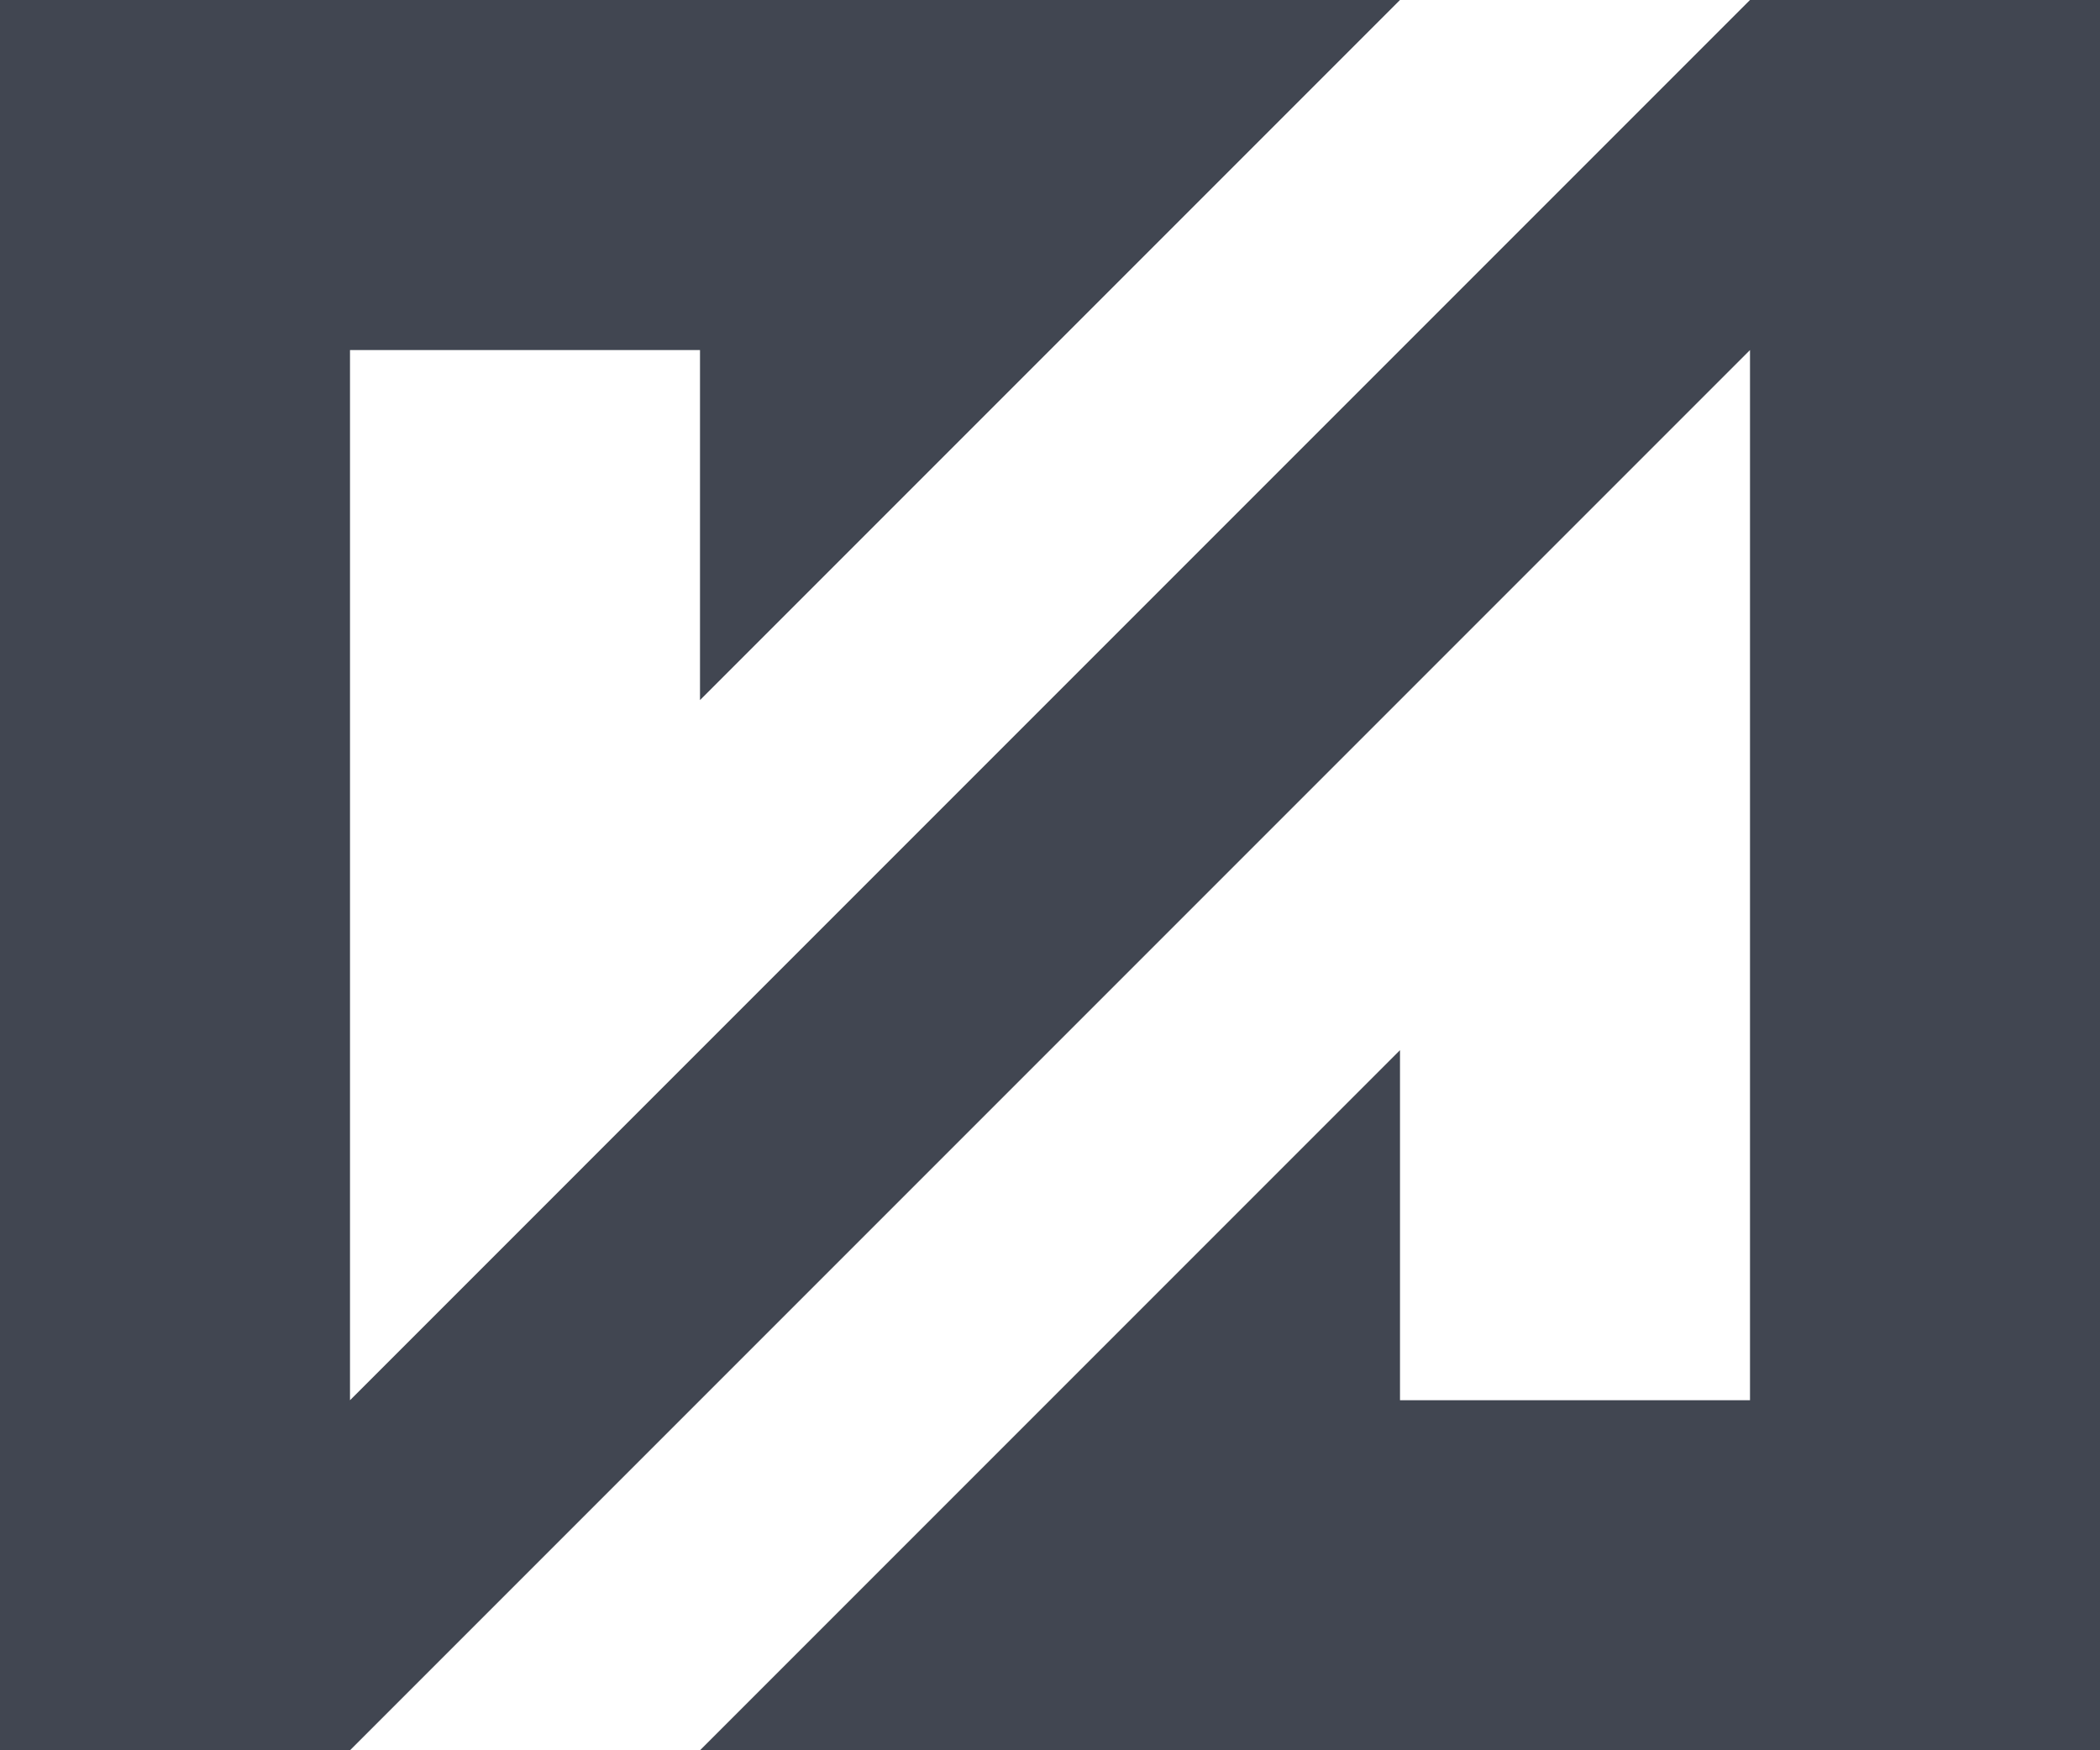
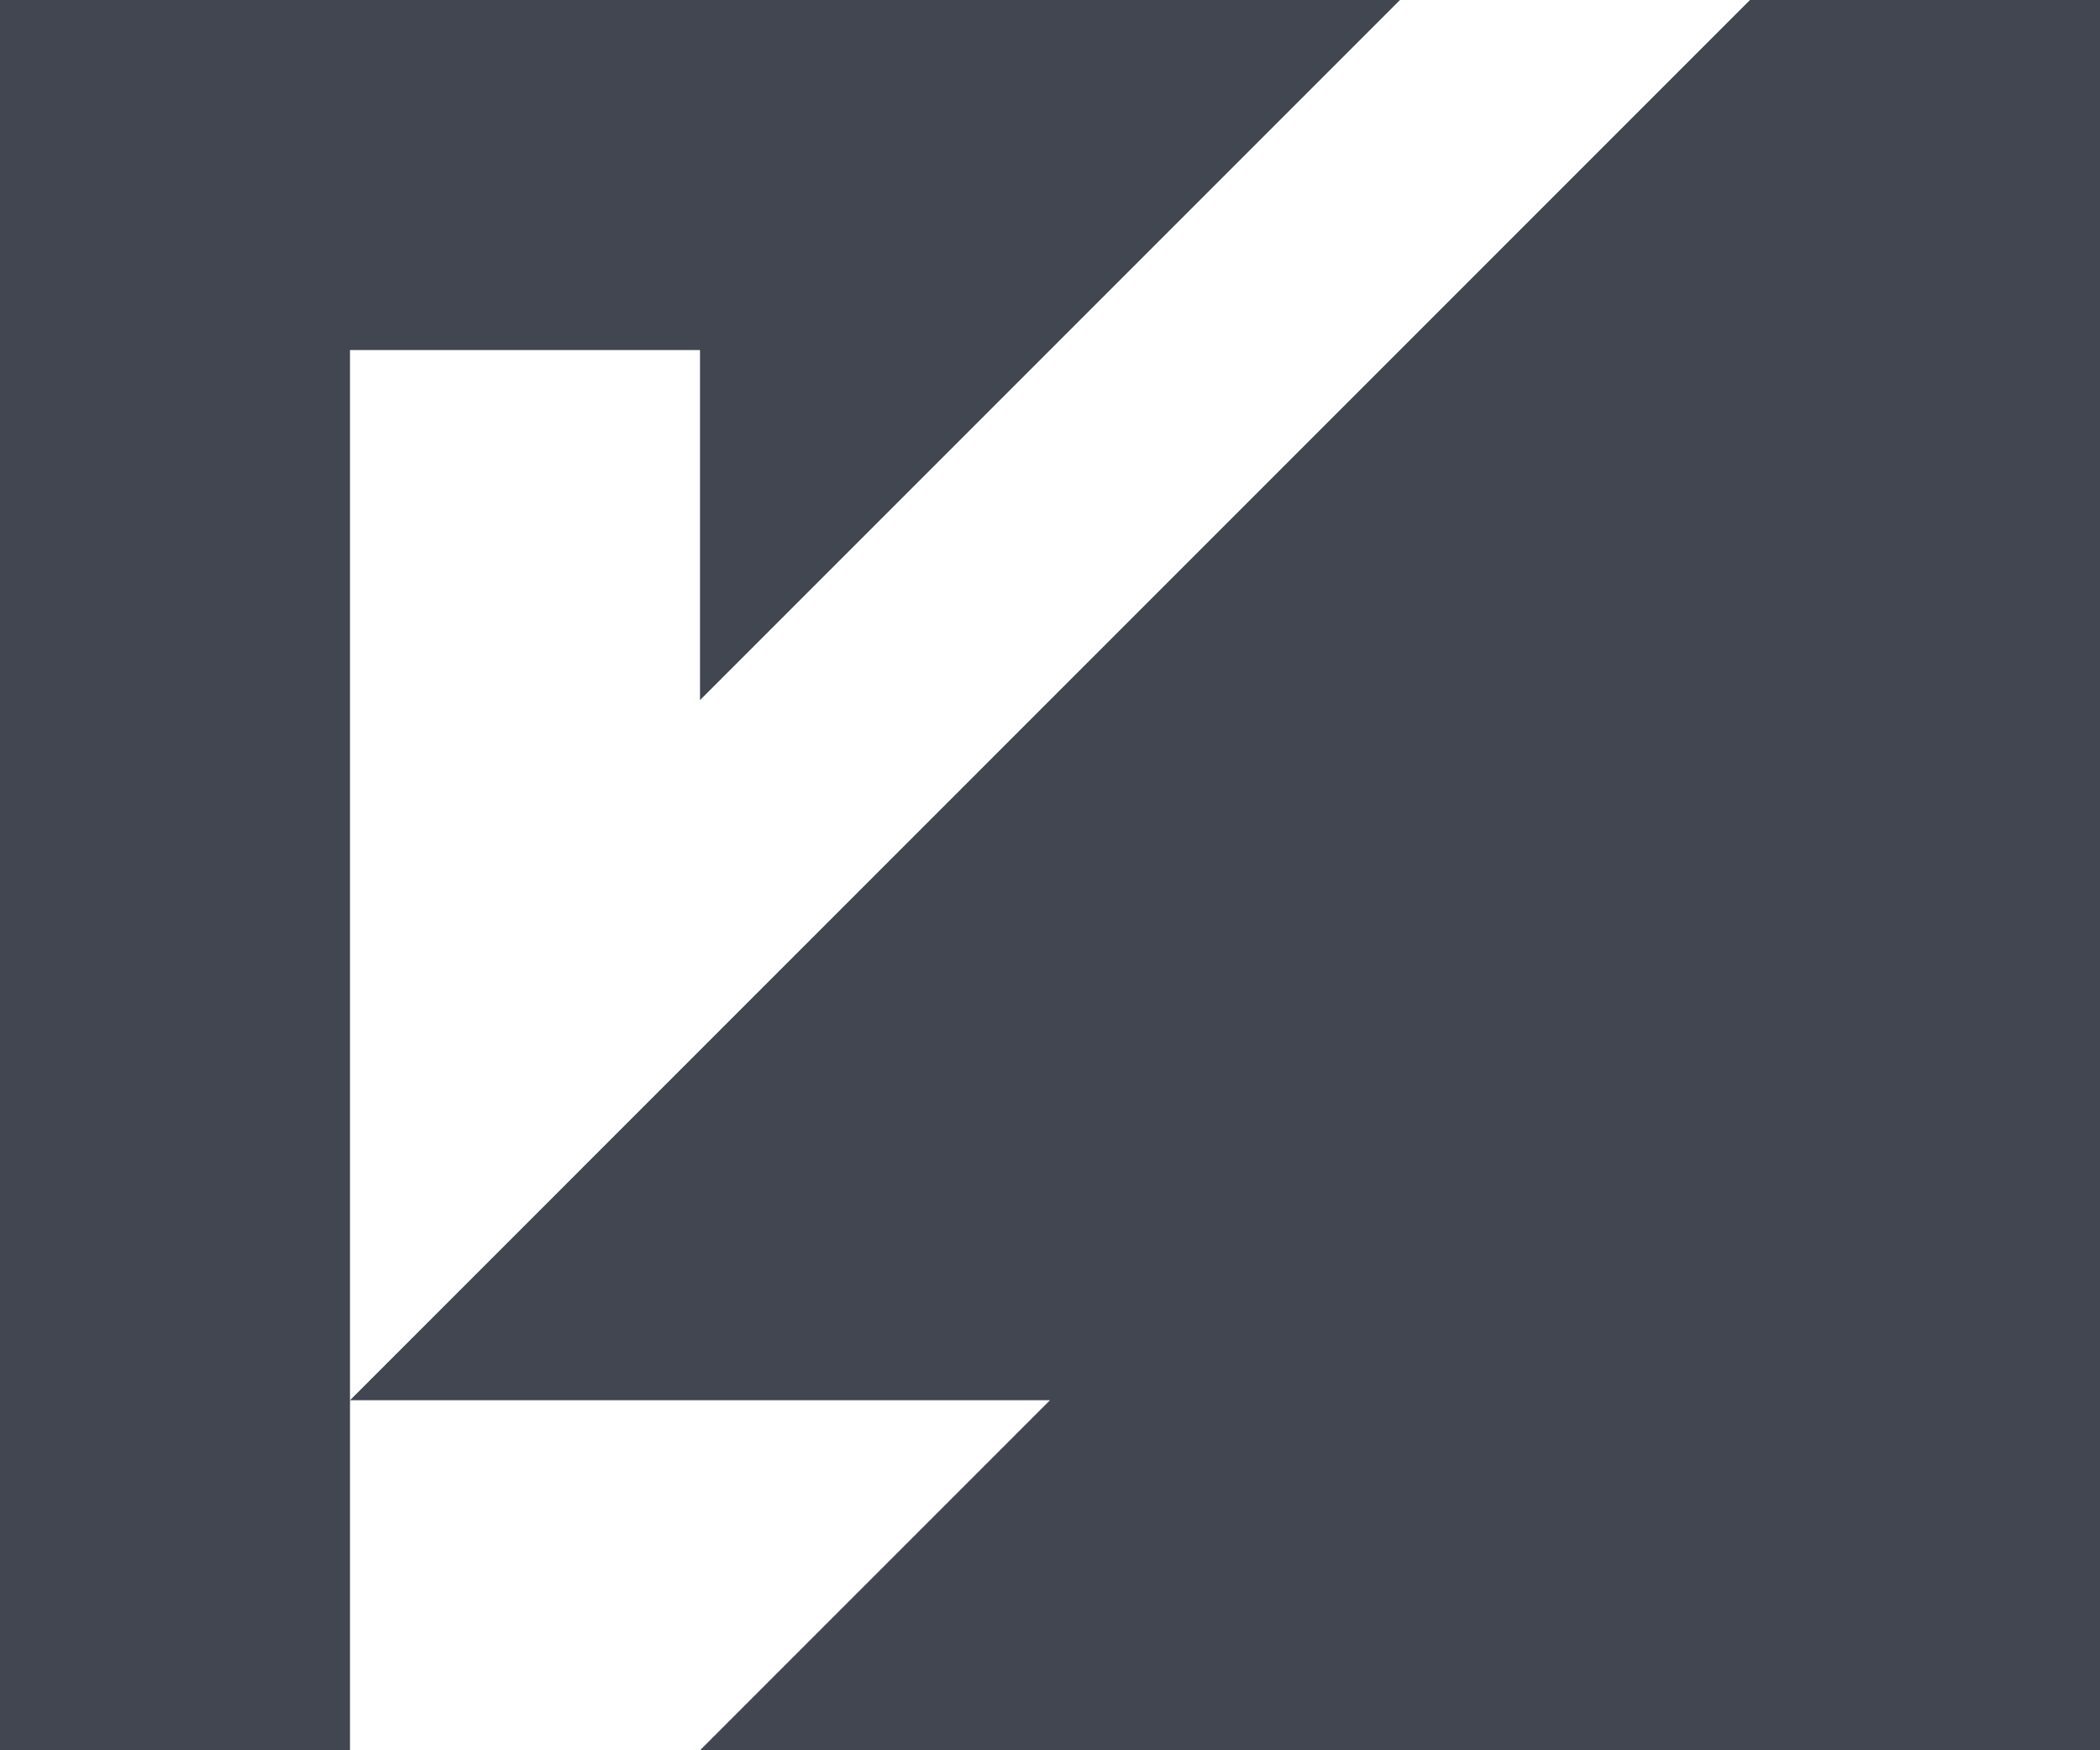
<svg xmlns="http://www.w3.org/2000/svg" width="360" height="300" viewBox="0 0 360 300" fill="none">
-   <path d="M0 0V300H60L300 60V240H240V180L120 300H360V0H300L60 240V60H120V120L240 0H0Z" fill="#414651" />
+   <path d="M0 0V300H60V240H240V180L120 300H360V0H300L60 240V60H120V120L240 0H0Z" fill="#414651" />
</svg>